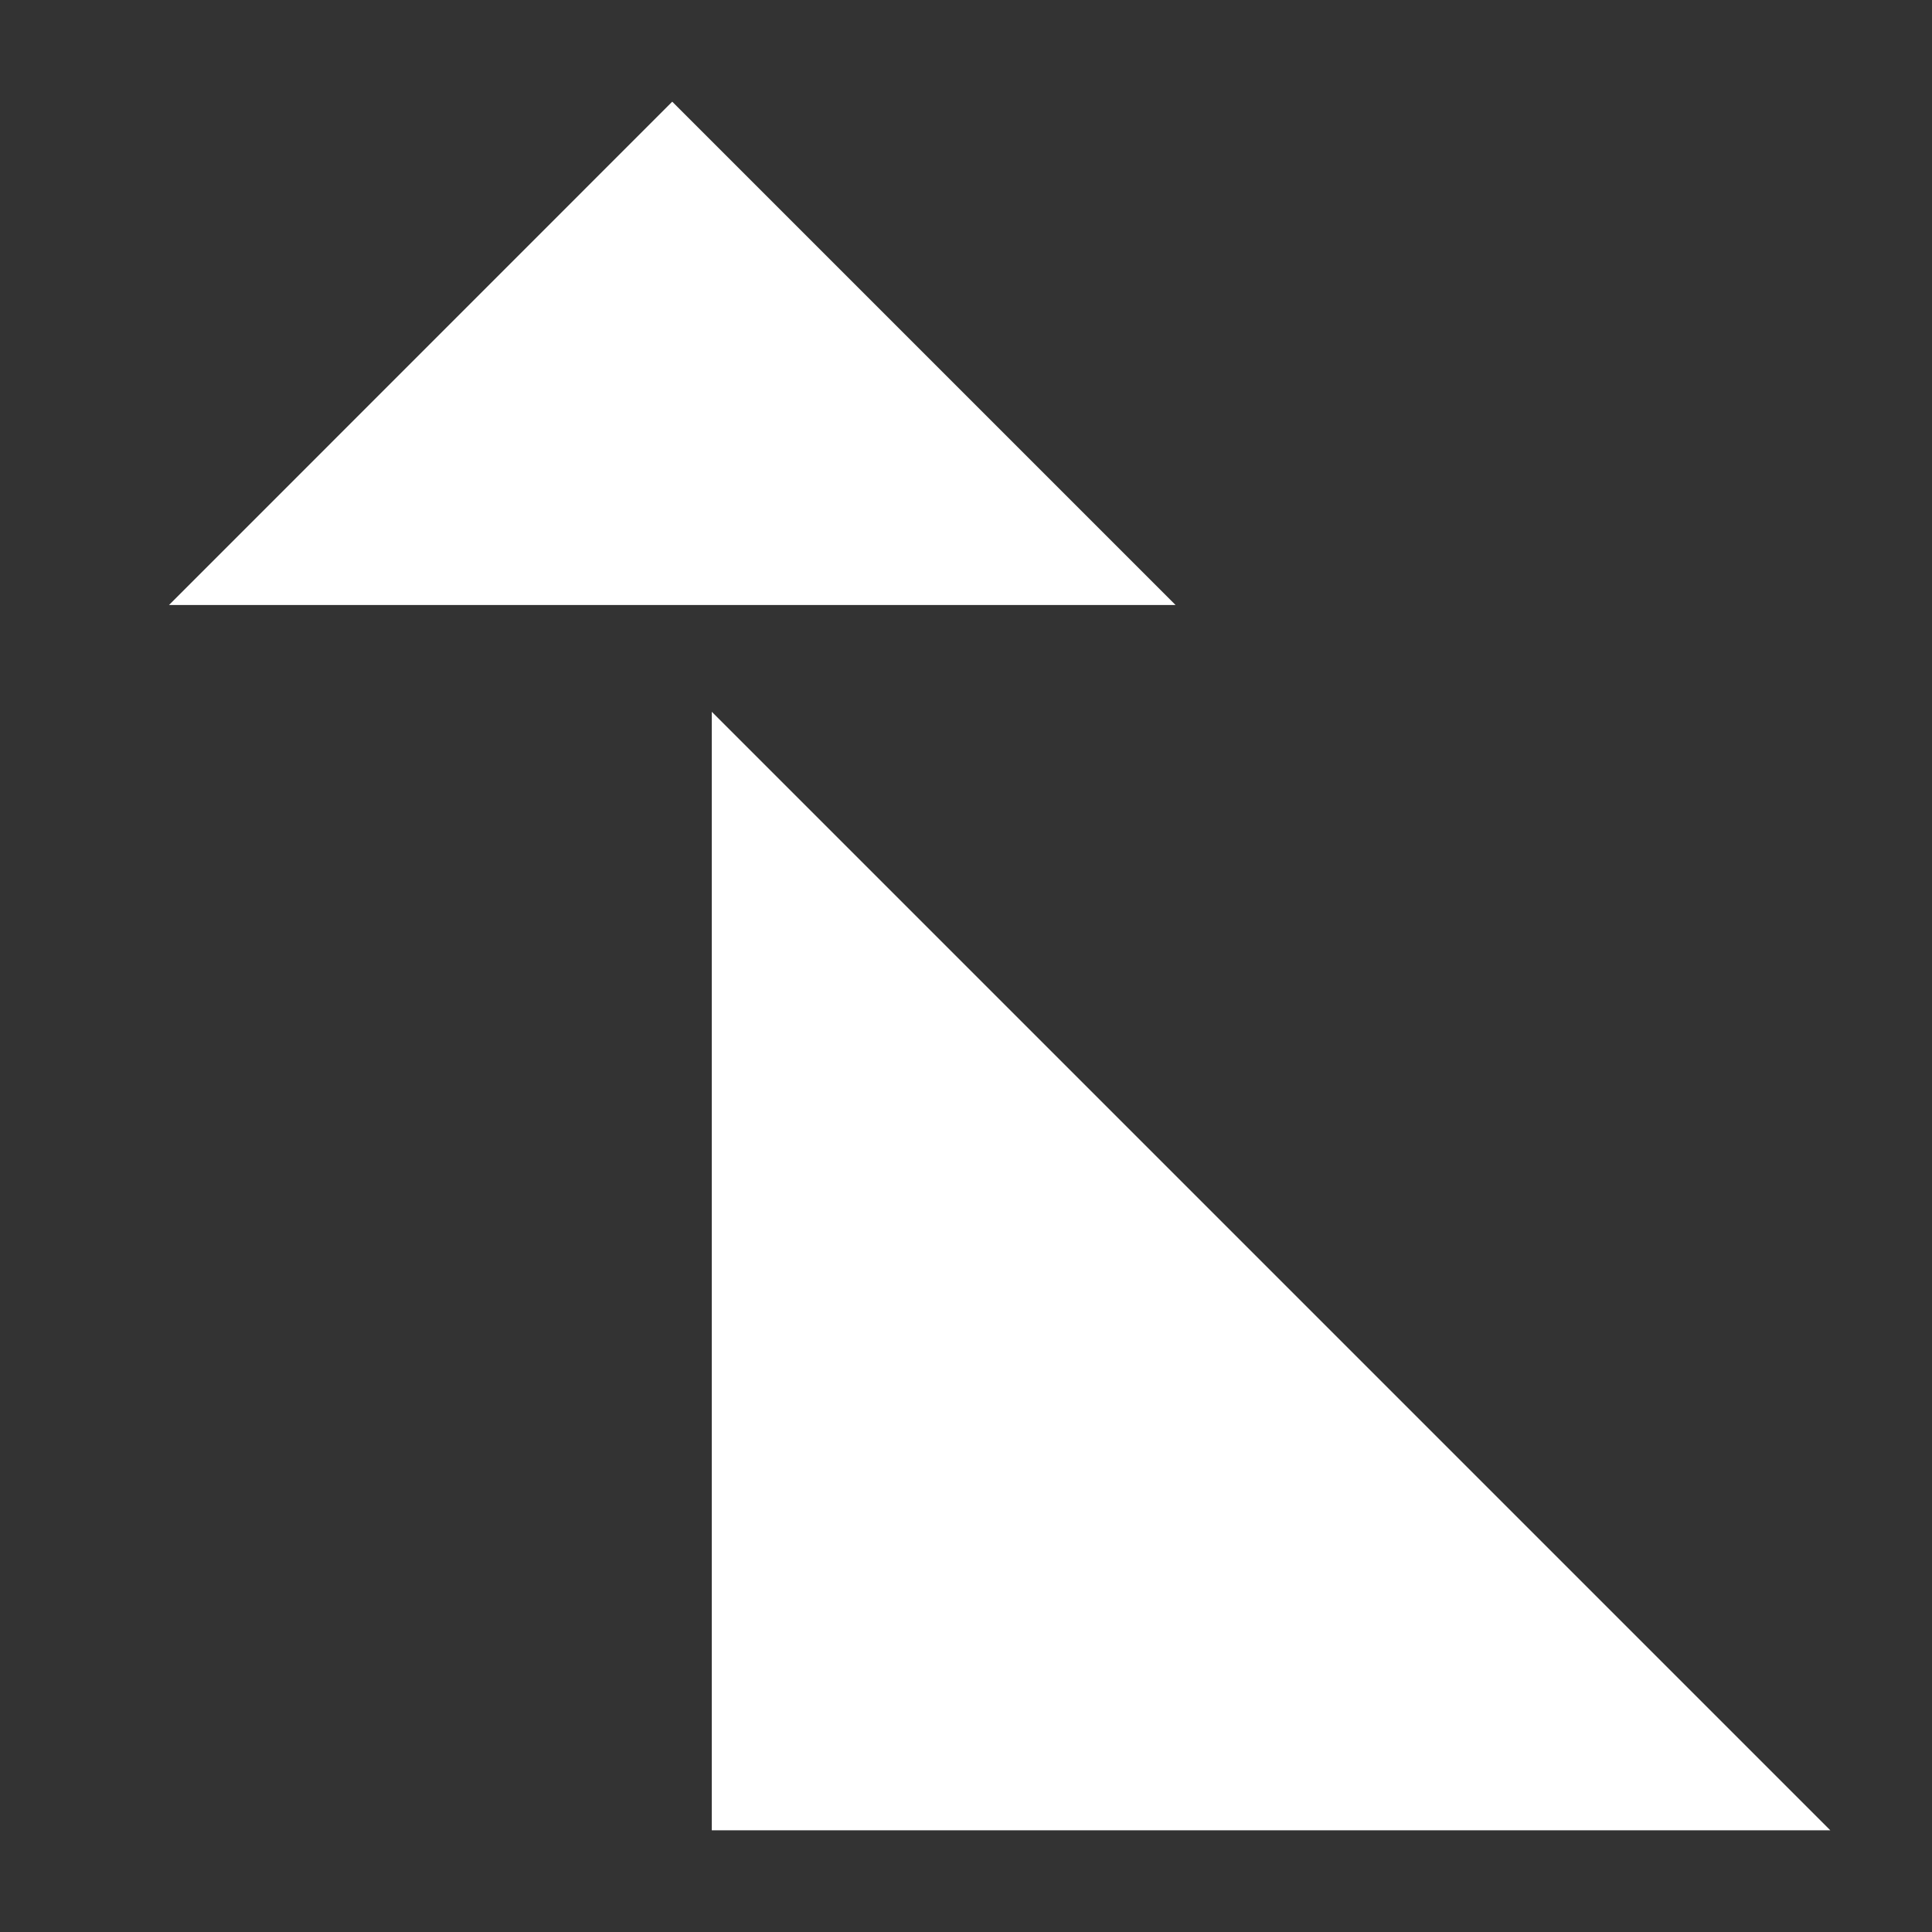
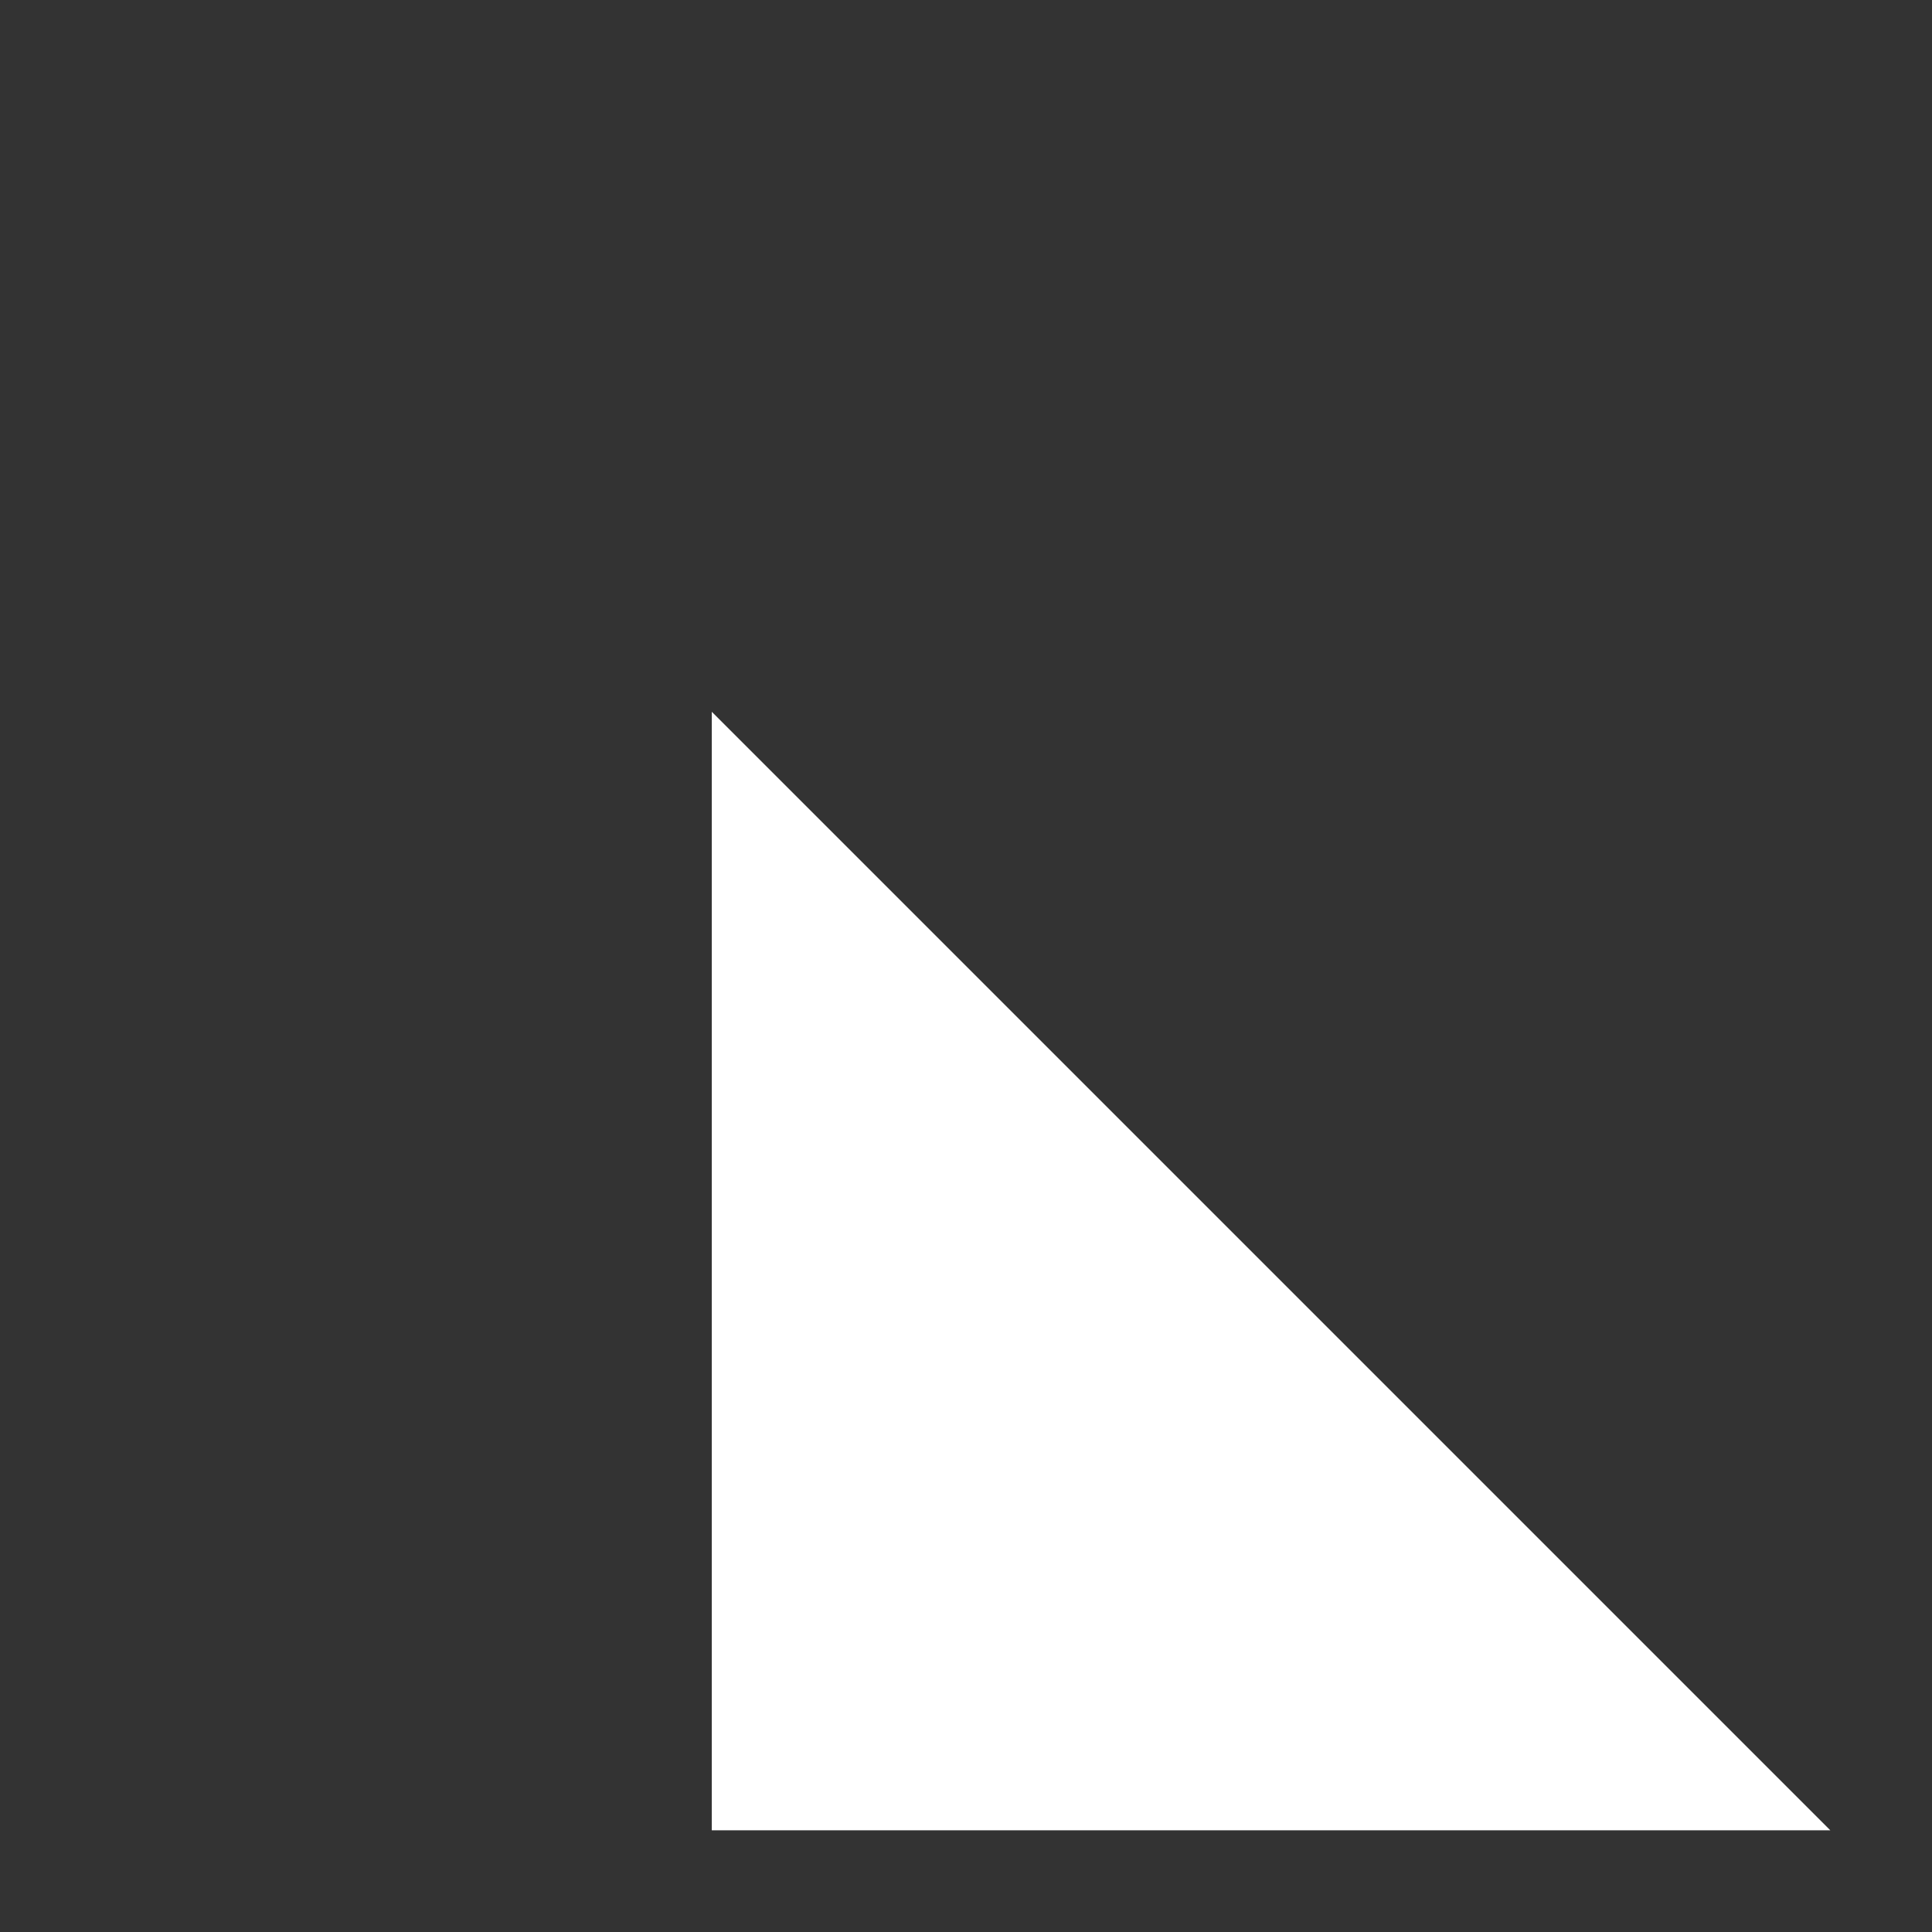
<svg xmlns="http://www.w3.org/2000/svg" width="19" height="19" viewBox="0 0 19 19" fill="none">
  <rect x="0" y="0" width="19" height="19" fill="#333333" stroke="none" />
-   <path d="M7 18L7 7L18 18L7 18Z" fill="white" />
-   <path d="M6.611 1L11.561 5.95L1.662 5.95L6.611 1Z" fill="white" />
+   <path d="M7 18L7 7L18 18L7 18" fill="white" />
</svg>